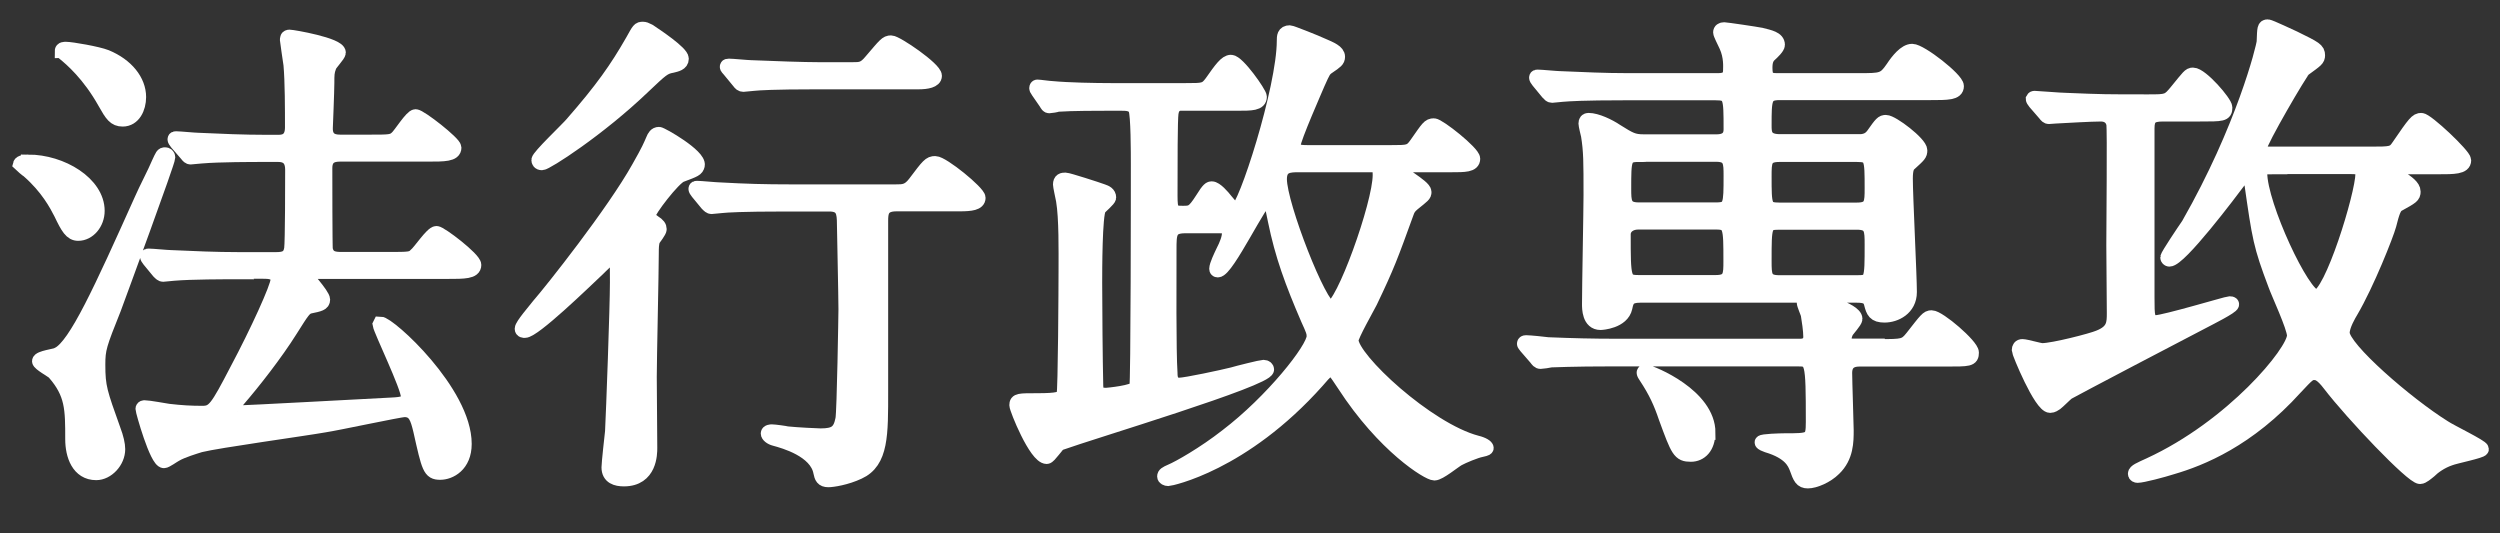
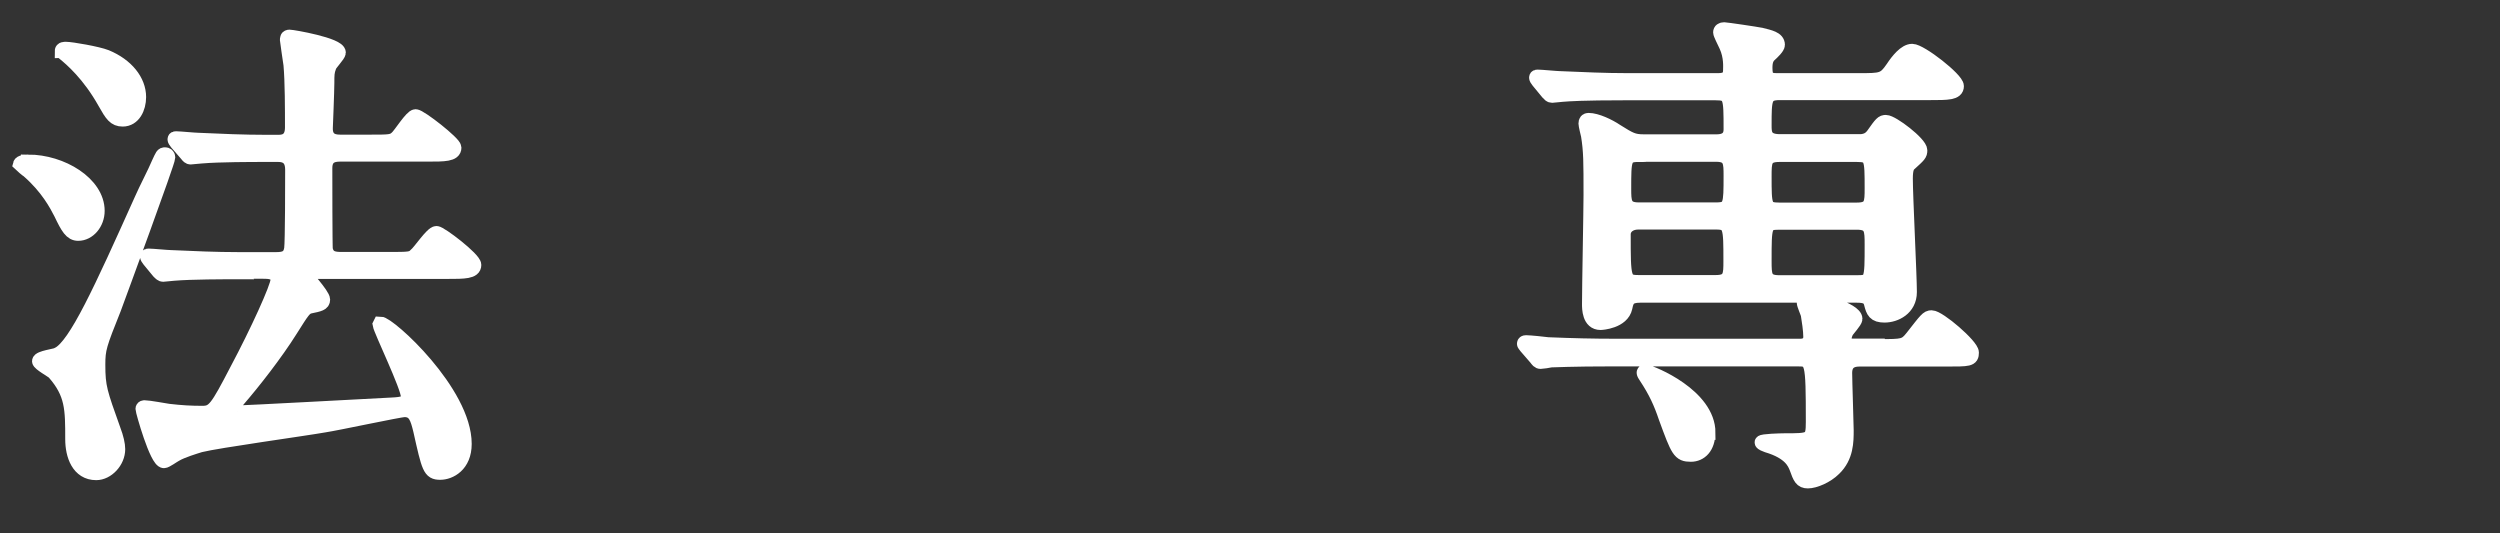
<svg xmlns="http://www.w3.org/2000/svg" id="uuid-bb4a51ef-2ee6-4b8f-acdf-e3ff3166d096" data-name="レイヤー 2" width="148.34" height="31.63" viewBox="0 0 148.34 31.63">
  <rect x="0" y="0" width="148.34" height="31.63" fill="#333333" stroke="none" />
  <defs>
    <style>
      .uuid-5d76b4b6-82ac-49dc-9d6e-61af854ca932 {
        fill: #fff;
        stroke: #fff;
        stroke-miterlimit: 10;
        stroke-width: .84px;
      }
    </style>
  </defs>
  <g id="uuid-1d69ee64-755c-4f67-bac1-dc0c24cc4eb1" data-name="レイヤー 1">
    <g>
      <path class="uuid-5d76b4b6-82ac-49dc-9d6e-61af854ca932" d="M1.66,9.59c2.01,0,4.13,1.3,4.13,2.92,0,.74-.53,1.36-1.15,1.36-.41,0-.62-.35-1.03-1.21-.27-.53-.8-1.53-1.92-2.51-.06-.03-.47-.38-.5-.41,.03-.12,.32-.15,.47-.15Zm1.8,11.42c1.03-.53,2.51-3.78,4.93-9.17,.27-.62,.77-1.56,1.03-2.18,.21-.44,.21-.5,.38-.5,.09,0,.18,.06,.18,.18,0,.26-2.86,8.02-3.21,8.97-.86,2.15-.94,2.39-.94,3.33,0,1.33,.12,1.65,.91,3.86,.18,.47,.27,.88,.27,1.15,0,.74-.65,1.42-1.3,1.42-1.06,0-1.42-1.06-1.42-2.01,0-1.8,0-2.71-1.09-3.95-.12-.12-.88-.53-.88-.68,0-.21,1-.32,1.15-.41Zm.21-17.99c0-.12,.15-.12,.24-.12,.32,0,1.89,.27,2.39,.47,1.21,.5,1.95,1.42,1.95,2.39,0,.65-.32,1.33-.97,1.33-.47,0-.65-.27-1.06-1-.94-1.68-1.98-2.57-2.45-2.95-.03-.03-.09-.09-.09-.12Zm10.38,13.13c-.68,0-2.71,0-3.75,.09-.09,0-.53,.06-.62,.06s-.15-.06-.27-.18l-.56-.68q-.12-.15-.12-.21c0-.06,.03-.06,.09-.06,.21,0,1.12,.09,1.33,.09,1.33,.06,2.65,.12,4.04,.12h2.18c.5,0,.83-.09,.91-.62,.06-.41,.06-4.01,.06-4.69,0-.44-.15-.88-.83-.88h-.83c-.68,0-2.68,0-3.72,.09-.12,0-.56,.06-.65,.06s-.15-.06-.24-.18l-.59-.68q-.12-.15-.12-.21c0-.06,.03-.06,.09-.06,.21,0,1.12,.09,1.33,.09,1.33,.06,2.65,.12,4.04,.12h.65c.27,0,.86,0,.86-.86,0-1.03,0-2.74-.09-3.72-.03-.24-.21-1.39-.21-1.45,0-.12,0-.21,.15-.21,.18,0,2.92,.47,2.92,.94,0,.15-.53,.68-.56,.83-.12,.32-.12,.5-.12,.97,0,.44-.09,2.66-.09,2.66-.03,.83,.62,.83,.91,.83h1.65c1.24,0,1.39,0,1.65-.24,.21-.18,.88-1.27,1.12-1.27,.27,0,2.3,1.59,2.3,1.86,0,.41-.59,.41-1.59,.41h-5.13c-.32,0-.94,0-.94,.8,0,.5,0,4.66,.03,4.84,.12,.5,.47,.56,.94,.56h2.77c1.24,0,1.39,0,1.62-.24,.24-.18,.97-1.3,1.24-1.3,.24,0,2.24,1.53,2.24,1.89,0,.41-.59,.41-1.59,.41h-8.35s-.15,0-.15,.09c0,.06,1.12,1.27,1.12,1.56,0,.24-.21,.29-.8,.41-.29,.09-.38,.21-1.12,1.39-.89,1.42-2.21,3.1-3.1,4.13-.41,.5-.44,.53-.44,.62,0,.12,.12,.15,.18,.15,.8,0,7.99-.41,9.32-.47,.74-.03,1-.12,1-.47,0-.59-1.62-3.92-1.68-4.28l.03-.06c.53,0,5.01,4.07,5.01,7.14,0,1.27-.88,1.71-1.45,1.71-.62,0-.68-.27-1.18-2.51-.18-.74-.32-1.21-.94-1.21-.29,0-4.01,.8-4.75,.91-1.18,.21-6.34,.92-7.37,1.18-.29,.09-1.09,.33-1.47,.56-.12,.06-.56,.38-.68,.38-.44,0-1.27-2.98-1.27-3.1,0-.09,.09-.09,.12-.09,.24,0,1.21,.18,1.42,.21,.77,.09,1.33,.12,2.01,.12s.86-.27,2.04-2.54c1.21-2.27,2.42-4.93,2.42-5.34,0-.5-.53-.5-.89-.5h-1.56Z" />
-       <path class="uuid-5d76b4b6-82ac-49dc-9d6e-61af854ca932" d="M40.42,10.39c-.44,.15-1.95,2.12-1.95,2.39,0,.12,.06,.21,.35,.41,.24,.15,.32,.27,.32,.41,0,.12-.32,.53-.38,.62-.09,.21-.09,.53-.09,.77,0,1.15-.12,6.31-.12,7.37,0,.65,.03,3.6,.03,4.22,0,.33,0,1.86-1.56,1.86-.44,0-.91-.12-.91-.71,0-.24,.18-1.86,.21-2.12,.06-1.12,.29-7.4,.29-8.85s0-1.59-.21-1.59c-.12,0-.8,.68-.89,.77-.91,.86-3.83,3.69-4.37,3.69-.06,0-.18,0-.18-.12,0-.21,.77-1.09,1-1.39,.77-.88,4.45-5.52,5.93-8.17,.62-1.09,.68-1.27,.86-1.68,.06-.15,.15-.32,.35-.32,.15,0,2.42,1.3,2.3,1.86-.06,.24-.15,.27-1,.59Zm.03-6.9c0,.29-.32,.35-.56,.41-.5,.09-.62,.21-1.71,1.24-2.68,2.57-5.78,4.54-6.02,4.54-.18,0-.21-.12-.21-.18,0-.21,1.68-1.8,1.98-2.15,1.8-2.06,2.65-3.27,3.6-4.93,.38-.68,.38-.71,.62-.71,.09,0,.18,.03,.35,.12,.44,.29,1.95,1.3,1.95,1.65Zm6.14,8.64c-2.6,0-3.45,.06-3.75,.09-.09,0-.53,.06-.62,.06s-.15-.06-.27-.18l-.56-.68q-.12-.15-.12-.21c0-.06,.03-.06,.09-.06,.21,0,1.12,.09,1.3,.09,1.62,.09,2.71,.12,4.22,.12h6.28c.44,0,.74,0,1.12-.5,.8-1.06,.89-1.18,1.21-1.18,.44,0,2.57,1.74,2.57,2.06s-.44,.38-1.12,.38h-3.75c-.88,0-.91,.5-.91,1v10.09c0,2.57,.03,4.19-1.33,4.81-.74,.35-1.56,.47-1.8,.47-.35,0-.41-.18-.47-.47-.24-1.3-2.15-1.83-2.71-1.98-.24-.06-.41-.21-.41-.32s.18-.12,.24-.12c.15,0,.8,.09,.91,.12,.56,.06,1.8,.12,1.98,.12,.86,0,1.15-.21,1.3-.97,.09-.47,.18-6.31,.18-6.52,0-.8-.09-4.75-.09-5.04,0-.71-.06-1.18-.88-1.18h-2.6Zm3.98-8.02c.5,0,.71,0,1.12-.5,.83-.97,.91-1.09,1.18-1.09,.32,0,2.6,1.56,2.6,1.98,0,.29-.47,.38-.97,.38h-6.05c-2.57,0-3.42,.06-3.72,.09-.09,0-.53,.06-.62,.06-.12,0-.18-.06-.27-.18l-.56-.68c-.12-.15-.15-.15-.15-.21s.06-.06,.12-.06c.21,0,1.12,.09,1.3,.09,1.45,.06,3.13,.12,4.04,.12h1.98Z" />
-       <path class="uuid-5d76b4b6-82ac-49dc-9d6e-61af854ca932" d="M70.42,6.11c-.47,0-.83,.06-.91,.59-.06,.38-.06,3.04-.06,4.9,0,.94,.09,1.03,.71,1.03,.53,0,.65,0,1.18-.83,.38-.62,.47-.62,.56-.62,.24,0,.65,.47,.86,.74,.32,.38,.44,.53,.62,.53,.47,0,2.8-7.2,2.8-10.03,0-.24,0-.5,.35-.5,.09,0,1.65,.62,1.89,.74,.56,.24,.97,.41,.97,.71,0,.21-.12,.29-.56,.59-.27,.18-.3,.26-.62,.97-.12,.29-1.45,3.3-1.45,3.66,0,.38,.27,.44,.83,.44h4.93c1.06,0,1.18,0,1.53-.5,.68-.97,.74-1.09,1.03-1.09s2.33,1.62,2.33,1.98c0,.38-.5,.38-1.3,.38h-2.92c-.27,0-.32,0-.32,.12,0,.29,1.65,1.12,1.65,1.47,0,.18-.06,.21-.68,.71-.21,.18-.29,.29-.38,.56-.91,2.51-1.12,3.1-2.15,5.25-.18,.35-1.12,2.01-1.12,2.27,0,1.12,4.51,5.31,7.43,6.08,.38,.09,.59,.24,.59,.32,0,.06-.21,.09-.32,.12-.32,.06-1.09,.38-1.36,.53-.27,.15-1.12,.86-1.42,.86-.35,0-2.98-1.59-5.37-5.28-.53-.8-.59-.88-.8-.88-.15,0-.24,.06-.77,.68-4.42,4.96-8.76,5.81-8.85,5.81-.12,0-.24-.06-.24-.15,0-.12,.09-.18,.41-.32,.44-.18,1.95-1.03,3.3-2.09,2.68-2.04,5.16-5.16,5.16-5.9,0-.24-.03-.33-.35-1.03-.94-2.18-1.53-3.78-1.95-5.84-.24-1.18-.27-1.33-.44-1.33-.38,0-2.39,4.28-2.95,4.28-.06,0-.09-.03-.09-.09,0-.21,.27-.77,.38-1,.24-.47,.38-.83,.38-1.18,0-.27-.09-.35-.62-.35h-1.98c-.94,0-.94,.44-.94,1.39,0,1.68-.03,5.99,.06,7.34,0,.24,.03,.68,.53,.68,.38,0,2.57-.47,3.16-.62,.29-.09,1.71-.44,1.83-.44,.15,0,.21,.09,.21,.15,0,.59-10.35,3.69-12.3,4.39-.15,.06-.62,.8-.77,.8-.65,0-1.8-2.86-1.8-3.07,0-.29,.15-.29,1.24-.29,1.21,0,1.47-.09,1.56-.33,.09-.21,.12-6.55,.12-7.4,0-1.12,.03-3.07-.15-4.13-.06-.29-.18-.86-.18-.94,0-.27,.15-.29,.32-.29,.15,0,1.89,.56,2.21,.68,.18,.06,.38,.15,.38,.38,0,.12-.5,.53-.59,.65-.24,.35-.24,3.69-.24,4.42,0,1.47,.03,4.69,.06,5.96,0,.5,.06,.68,.59,.68,.09,0,1.68-.15,1.8-.44,.09-.26,.09-11.92,.09-13.27,0-.59,0-2.95-.15-3.24-.15-.33-.53-.33-.86-.33h-.71c-.59,0-2.21,0-3.04,.06-.06,.03-.41,.09-.5,.09s-.12-.06-.21-.21l-.47-.68c-.09-.12-.09-.15-.09-.18,0-.06,.03-.09,.06-.09,.12,0,.74,.09,.88,.09,.94,.09,2.57,.12,3.48,.12h4.45c1.06,0,1.18,0,1.53-.47,.56-.8,.86-1.21,1.15-1.21,.41,0,1.71,1.86,1.71,2.07,0,.41-.5,.41-1.3,.41h-3.1Zm6.67,3.69c-.56,0-1.15,0-1.15,.83,0,1.53,2.39,7.64,3.01,7.64,.71,0,2.92-6.16,2.92-7.88,0-.44-.06-.59-.44-.59h-4.34Z" />
      <path class="uuid-5d76b4b6-82ac-49dc-9d6e-61af854ca932" d="M111.54,20.54c1.36,0,1.5,0,1.92-.53,.83-1.06,.91-1.18,1.15-1.18,.44,0,2.39,1.68,2.39,2.09s-.15,.41-1.56,.41h-5.07c-.24,0-.89,0-.89,.8,0,.47,.09,3.07,.09,3.39,0,.68,0,1.59-.74,2.3-.44,.44-1.15,.74-1.56,.74-.38,0-.47-.21-.68-.8-.12-.29-.35-.92-1.74-1.33-.09-.03-.32-.12-.32-.18,0-.09,1.15-.12,1.33-.12,1.59,0,1.71,0,1.71-1.09,0-3.69-.03-3.72-.94-3.72h-10.88c-2.6,0-3.45,.06-3.72,.06-.12,.03-.53,.09-.62,.09-.12,0-.18-.09-.27-.21l-.59-.68c-.09-.12-.12-.15-.12-.18,0-.06,.03-.09,.12-.09,.21,0,1.09,.09,1.3,.12,1.45,.06,2.65,.09,4.04,.09h10.94c.41,0,.59-.24,.59-.53,0-.38-.09-.97-.15-1.33-.03-.12-.24-.59-.24-.71s.06-.21,.41-.21c.32,0,2.65,.62,2.65,1.18,0,.15-.47,.65-.53,.77-.06,.12-.12,.29-.12,.47,0,.35,.24,.35,.5,.35h1.59Zm-1.3-12.15c.5,0,.71-.15,.89-.38,.5-.71,.56-.77,.77-.77,.38,0,2.04,1.27,2.04,1.68,0,.24-.06,.29-.62,.8-.15,.12-.24,.32-.24,.88,0,1.06,.24,5.75,.24,6.73s-.86,1.39-1.5,1.39c-.59,0-.68-.24-.8-.71-.09-.38-.35-.47-.86-.47h-12.83c-.71,0-.8,.27-.89,.71-.18,.83-1.39,.91-1.47,.91-.68,0-.68-.86-.68-1.12,0-1.03,.09-5.55,.09-6.46,0-2.01,0-2.6-.15-3.54-.03-.12-.15-.62-.15-.71,0-.15,.06-.21,.18-.21,.47,0,1.21,.35,1.65,.65,.8,.5,1,.62,1.62,.62h4.28c.24,0,.88,0,.88-.71,0-1.95,0-2.15-.91-2.15h-5.31c-2.6,0-3.36,.06-3.75,.09-.09,0-.53,.06-.62,.06-.12,0-.15-.06-.27-.18l-.56-.68q-.12-.15-.12-.21c0-.06,.03-.06,.09-.06,.21,0,1.12,.09,1.3,.09,1.45,.06,2.65,.12,4.04,.12h5.37c.5,0,.71-.18,.71-.59,0-.18,.06-.8-.24-1.45-.15-.32-.35-.71-.35-.8,0-.12,.09-.18,.24-.18,.09,0,1.95,.27,2.21,.33,.47,.12,.97,.21,.97,.59,0,.15-.3,.44-.5,.62-.15,.15-.24,.35-.24,.74,0,.59,.15,.74,.68,.74h4.84c1.39,0,1.53,0,2.04-.74,.29-.44,.74-1,1.15-1,.5,0,2.65,1.68,2.65,2.09s-.53,.41-1.59,.41h-8.91c-.91,0-.91,.35-.91,1.92,0,.44,0,.94,.91,.94h4.63Zm-13.04,4.81c-.47,0-.86,.27-.86,.71,0,2.62,0,2.83,.88,2.83h4.6c.86,0,.86-.44,.86-1.24,0-2.04,0-2.3-.86-2.3h-4.63Zm.03-4.01c-.86,0-.86,.26-.86,2,0,.77,0,1.24,.86,1.24h4.6c.86,0,.86-.27,.86-2.01,0-.77,0-1.24-.86-1.24h-4.6Zm4.13,16.49c0,.86-.47,1.3-1.03,1.3-.68,0-.77-.21-1.5-2.21-.29-.86-.59-1.53-1.18-2.42-.06-.09-.12-.18-.12-.24s.06-.06,.12-.06c.38,.06,3.72,1.42,3.72,3.63Zm8.82-13.24c.88,0,.88-.41,.88-1.27,0-1.77,0-1.98-.88-1.98h-4.6c-.88,0-.88,.41-.88,1.27,0,1.77,0,1.98,.88,1.98h4.6Zm0,4.31c.88,0,.88-.09,.88-2.24,0-.86,0-1.3-.88-1.3h-4.6c-.88,0-.88,.15-.88,2.27,0,.86,0,1.27,.88,1.27h4.6Z" />
-       <path class="uuid-5d76b4b6-82ac-49dc-9d6e-61af854ca932" d="M128.33,6.79c-.71,0-.91,.21-.91,.83v10.03c0,1.12,0,1.47,.5,1.47s4.25-1.12,4.37-1.12c.06,0,.15,0,.15,.06,0,.15-1.36,.83-1.68,1-1.03,.53-7.9,4.13-8.08,4.25-.12,.09-.56,.53-.68,.62-.09,.06-.21,.15-.35,.15-.56,0-1.86-3.16-1.86-3.3s.06-.24,.21-.24c.21,0,1,.24,1.18,.24,.65,0,2.95-.59,3.36-.77,.89-.35,.89-.83,.89-1.45s-.03-3.42-.03-4.01c0-1.12,.06-6.87,0-7.2-.09-.41-.41-.56-.74-.56-.59,0-2.12,.09-2.68,.12-.06,0-.35,.03-.41,.03-.09,0-.15-.06-.24-.18l-.59-.68q-.12-.15-.12-.21s.03-.06,.09-.06c.15,0,1.56,.12,1.89,.12,2.12,.09,2.39,.09,4.84,.09,1.18,0,1.21,0,1.74-.65,.68-.83,.74-.94,.94-.94,.5,0,1.92,1.65,1.92,1.95,0,.41-.15,.41-1.53,.41h-2.15Zm12.3,2.33c1.24,0,1.39,0,1.68-.44,.97-1.42,1.09-1.56,1.36-1.56,.32,0,2.54,2.09,2.54,2.39,0,.41-.59,.41-1.56,.41h-2.33c-.21,0-.35,.09-.35,.24,0,.12,.29,.29,.5,.41,.35,.24,.74,.5,.74,.8,0,.26-.09,.32-.91,.77-.24,.12-.35,.5-.53,1.21-.15,.56-1.3,3.48-2.27,5.13-.09,.15-.5,.83-.5,1.27,0,.92,3.81,4.22,6.02,5.6,.35,.24,2.24,1.15,2.24,1.3,0,.12-1.59,.44-1.89,.56-.53,.18-.97,.5-1.21,.74-.15,.12-.41,.35-.56,.35-.47,0-4.01-3.72-5.37-5.49-.47-.62-.71-.68-.91-.68-.29,0-.38,.09-1.12,.88-2.8,3.1-5.6,4.22-7.31,4.72-.56,.18-1.77,.5-2.06,.5-.06,0-.15-.03-.15-.12,0-.15,.29-.27,.86-.53,4.93-2.27,8.58-6.7,8.58-7.67,0-.5-.97-2.57-1.12-3.01-.89-2.36-.94-2.74-1.42-6.08-.03-.21-.15-.38-.29-.38-.18,0-.29,.09-.35,.18-.68,.91-3.6,4.78-4.22,4.78-.06,0-.12-.06-.12-.12,0-.12,1.03-1.65,1.24-1.95,3.27-5.72,4.45-10.5,4.48-10.85,.03-.83,.03-.91,.24-.91,.12,0,1.42,.62,1.56,.68,1.27,.62,1.42,.71,1.42,1.03,0,.24-.09,.29-.83,.83-.18,.12-2.62,4.31-2.62,4.66s.41,.35,.65,.35h5.93Zm-5.93,.8c-.44,0-.59,.06-.59,.35,0,1.89,2.54,7.34,3.33,7.34,.88,0,2.74-6.08,2.74-7.29,0-.41-.41-.41-.65-.41h-4.84Z" />
    </g>
  </g>
</svg>